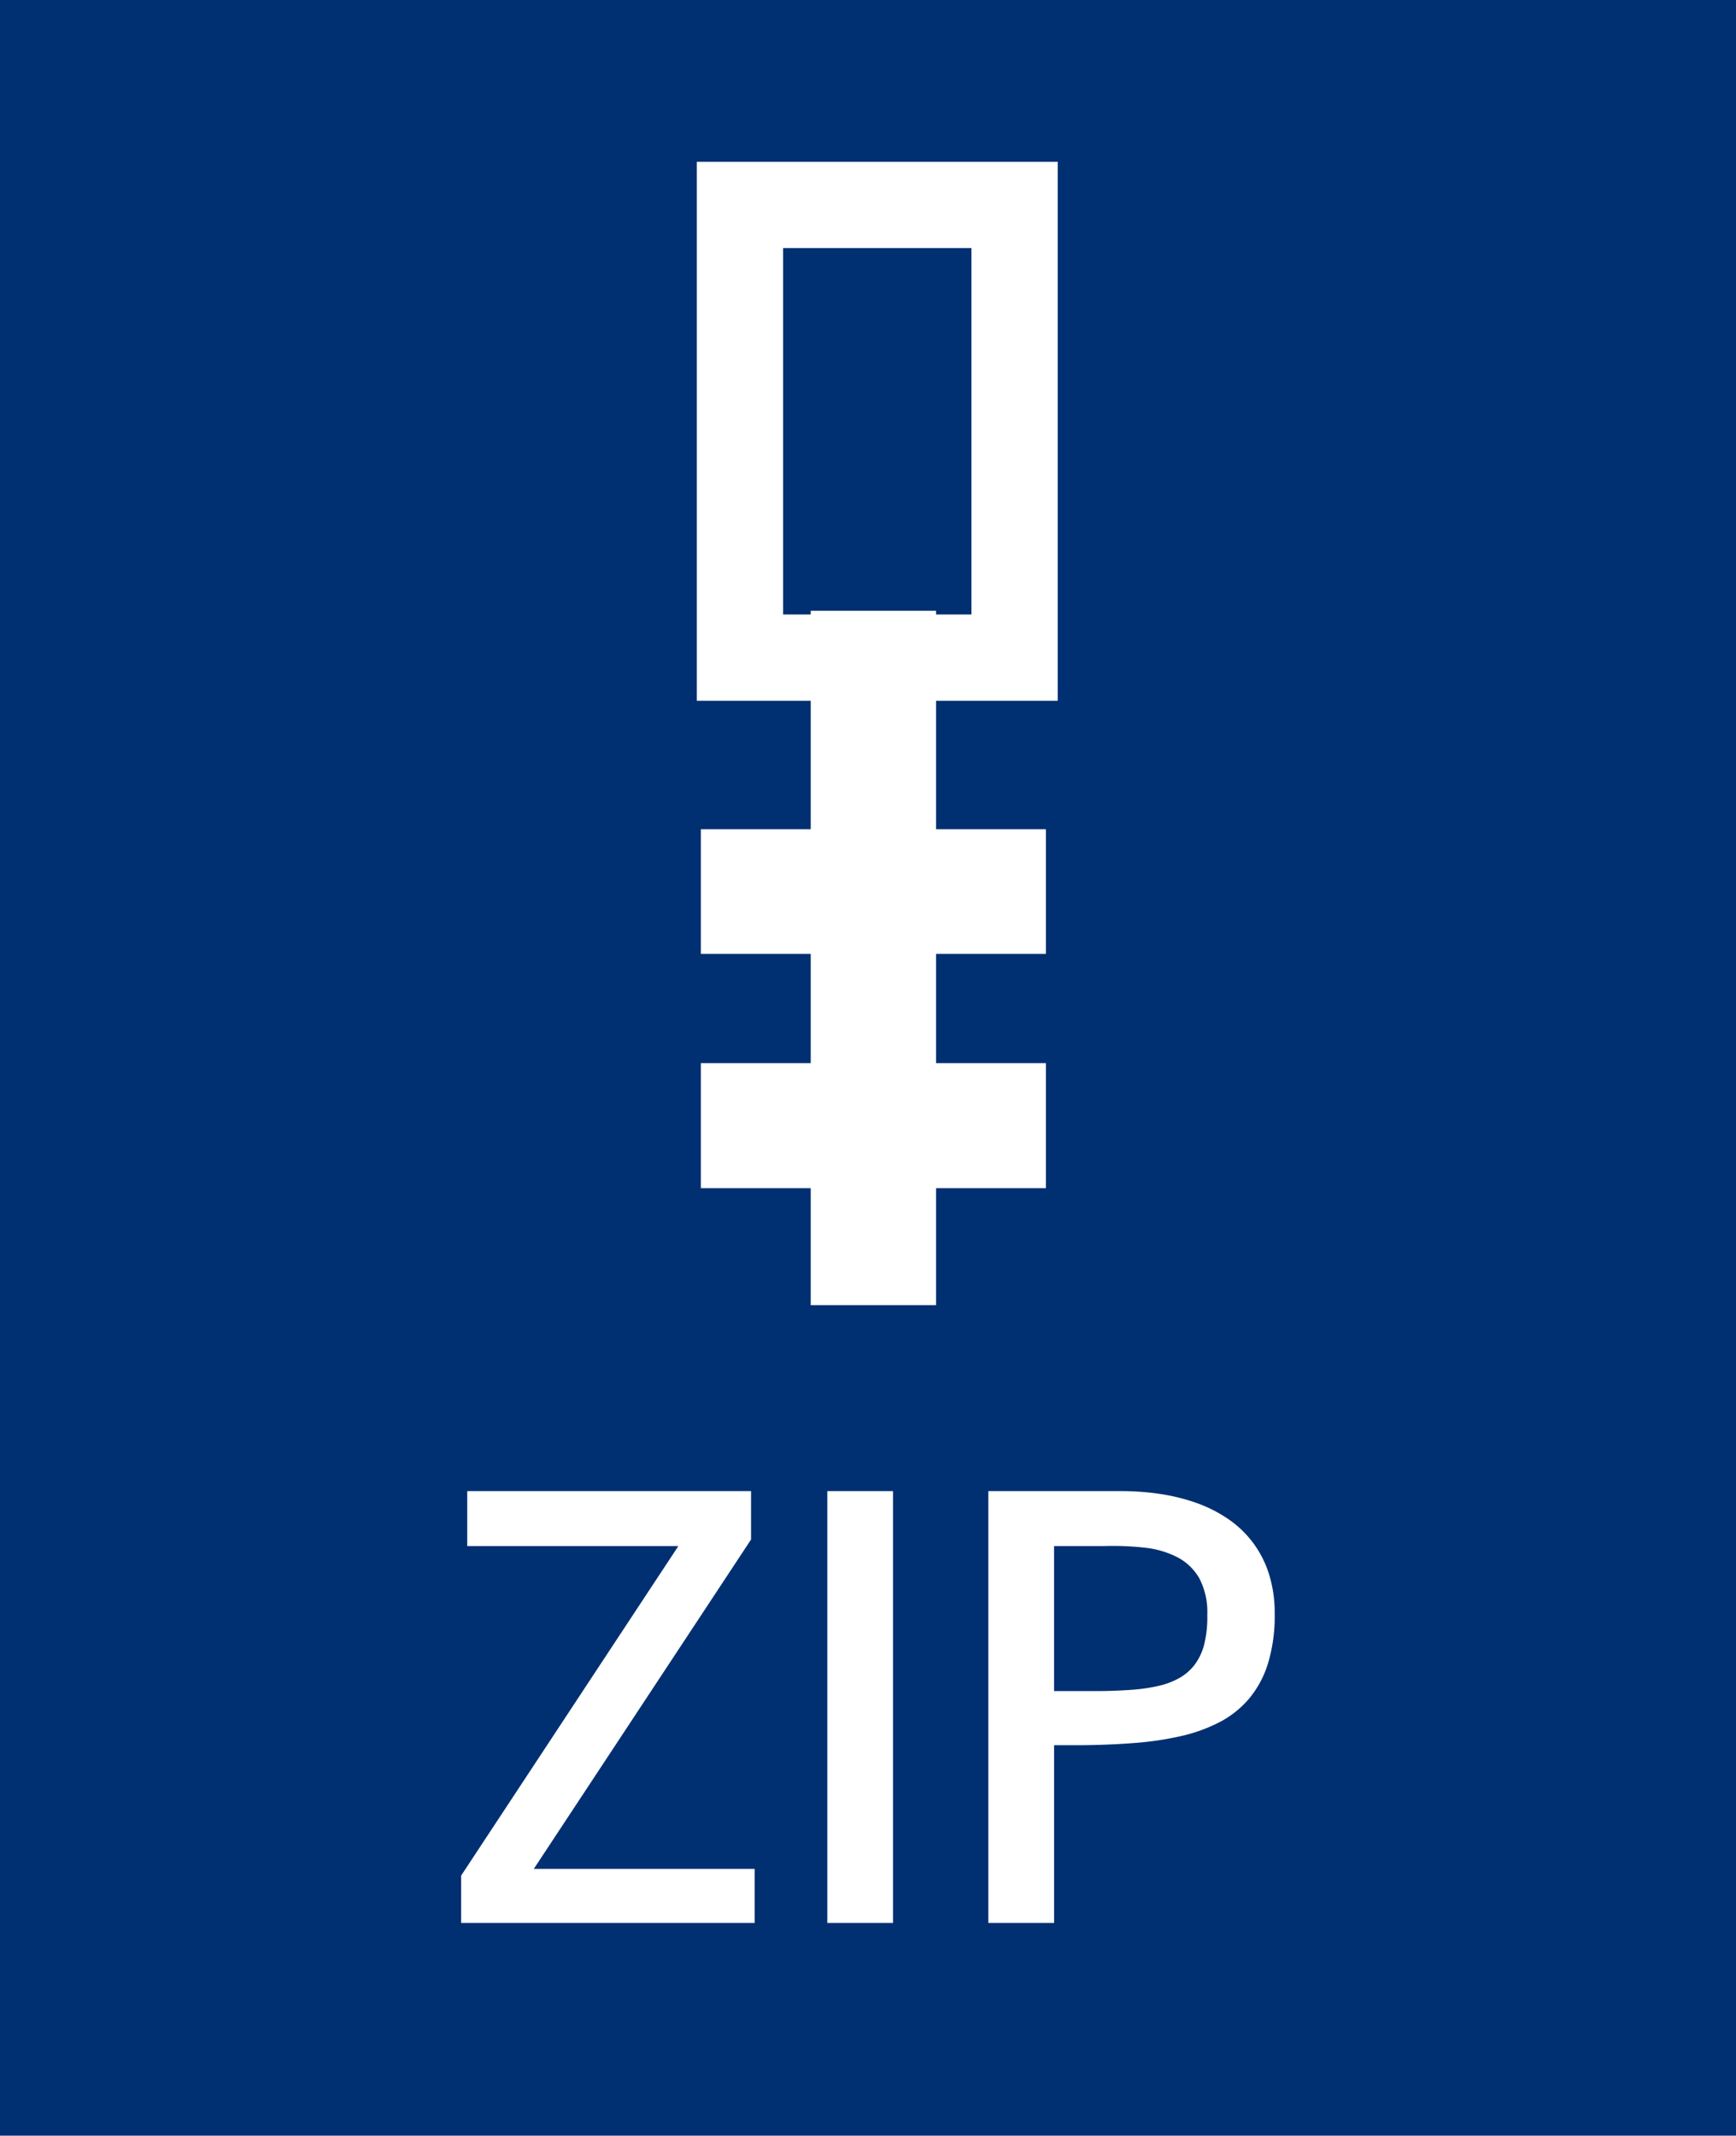
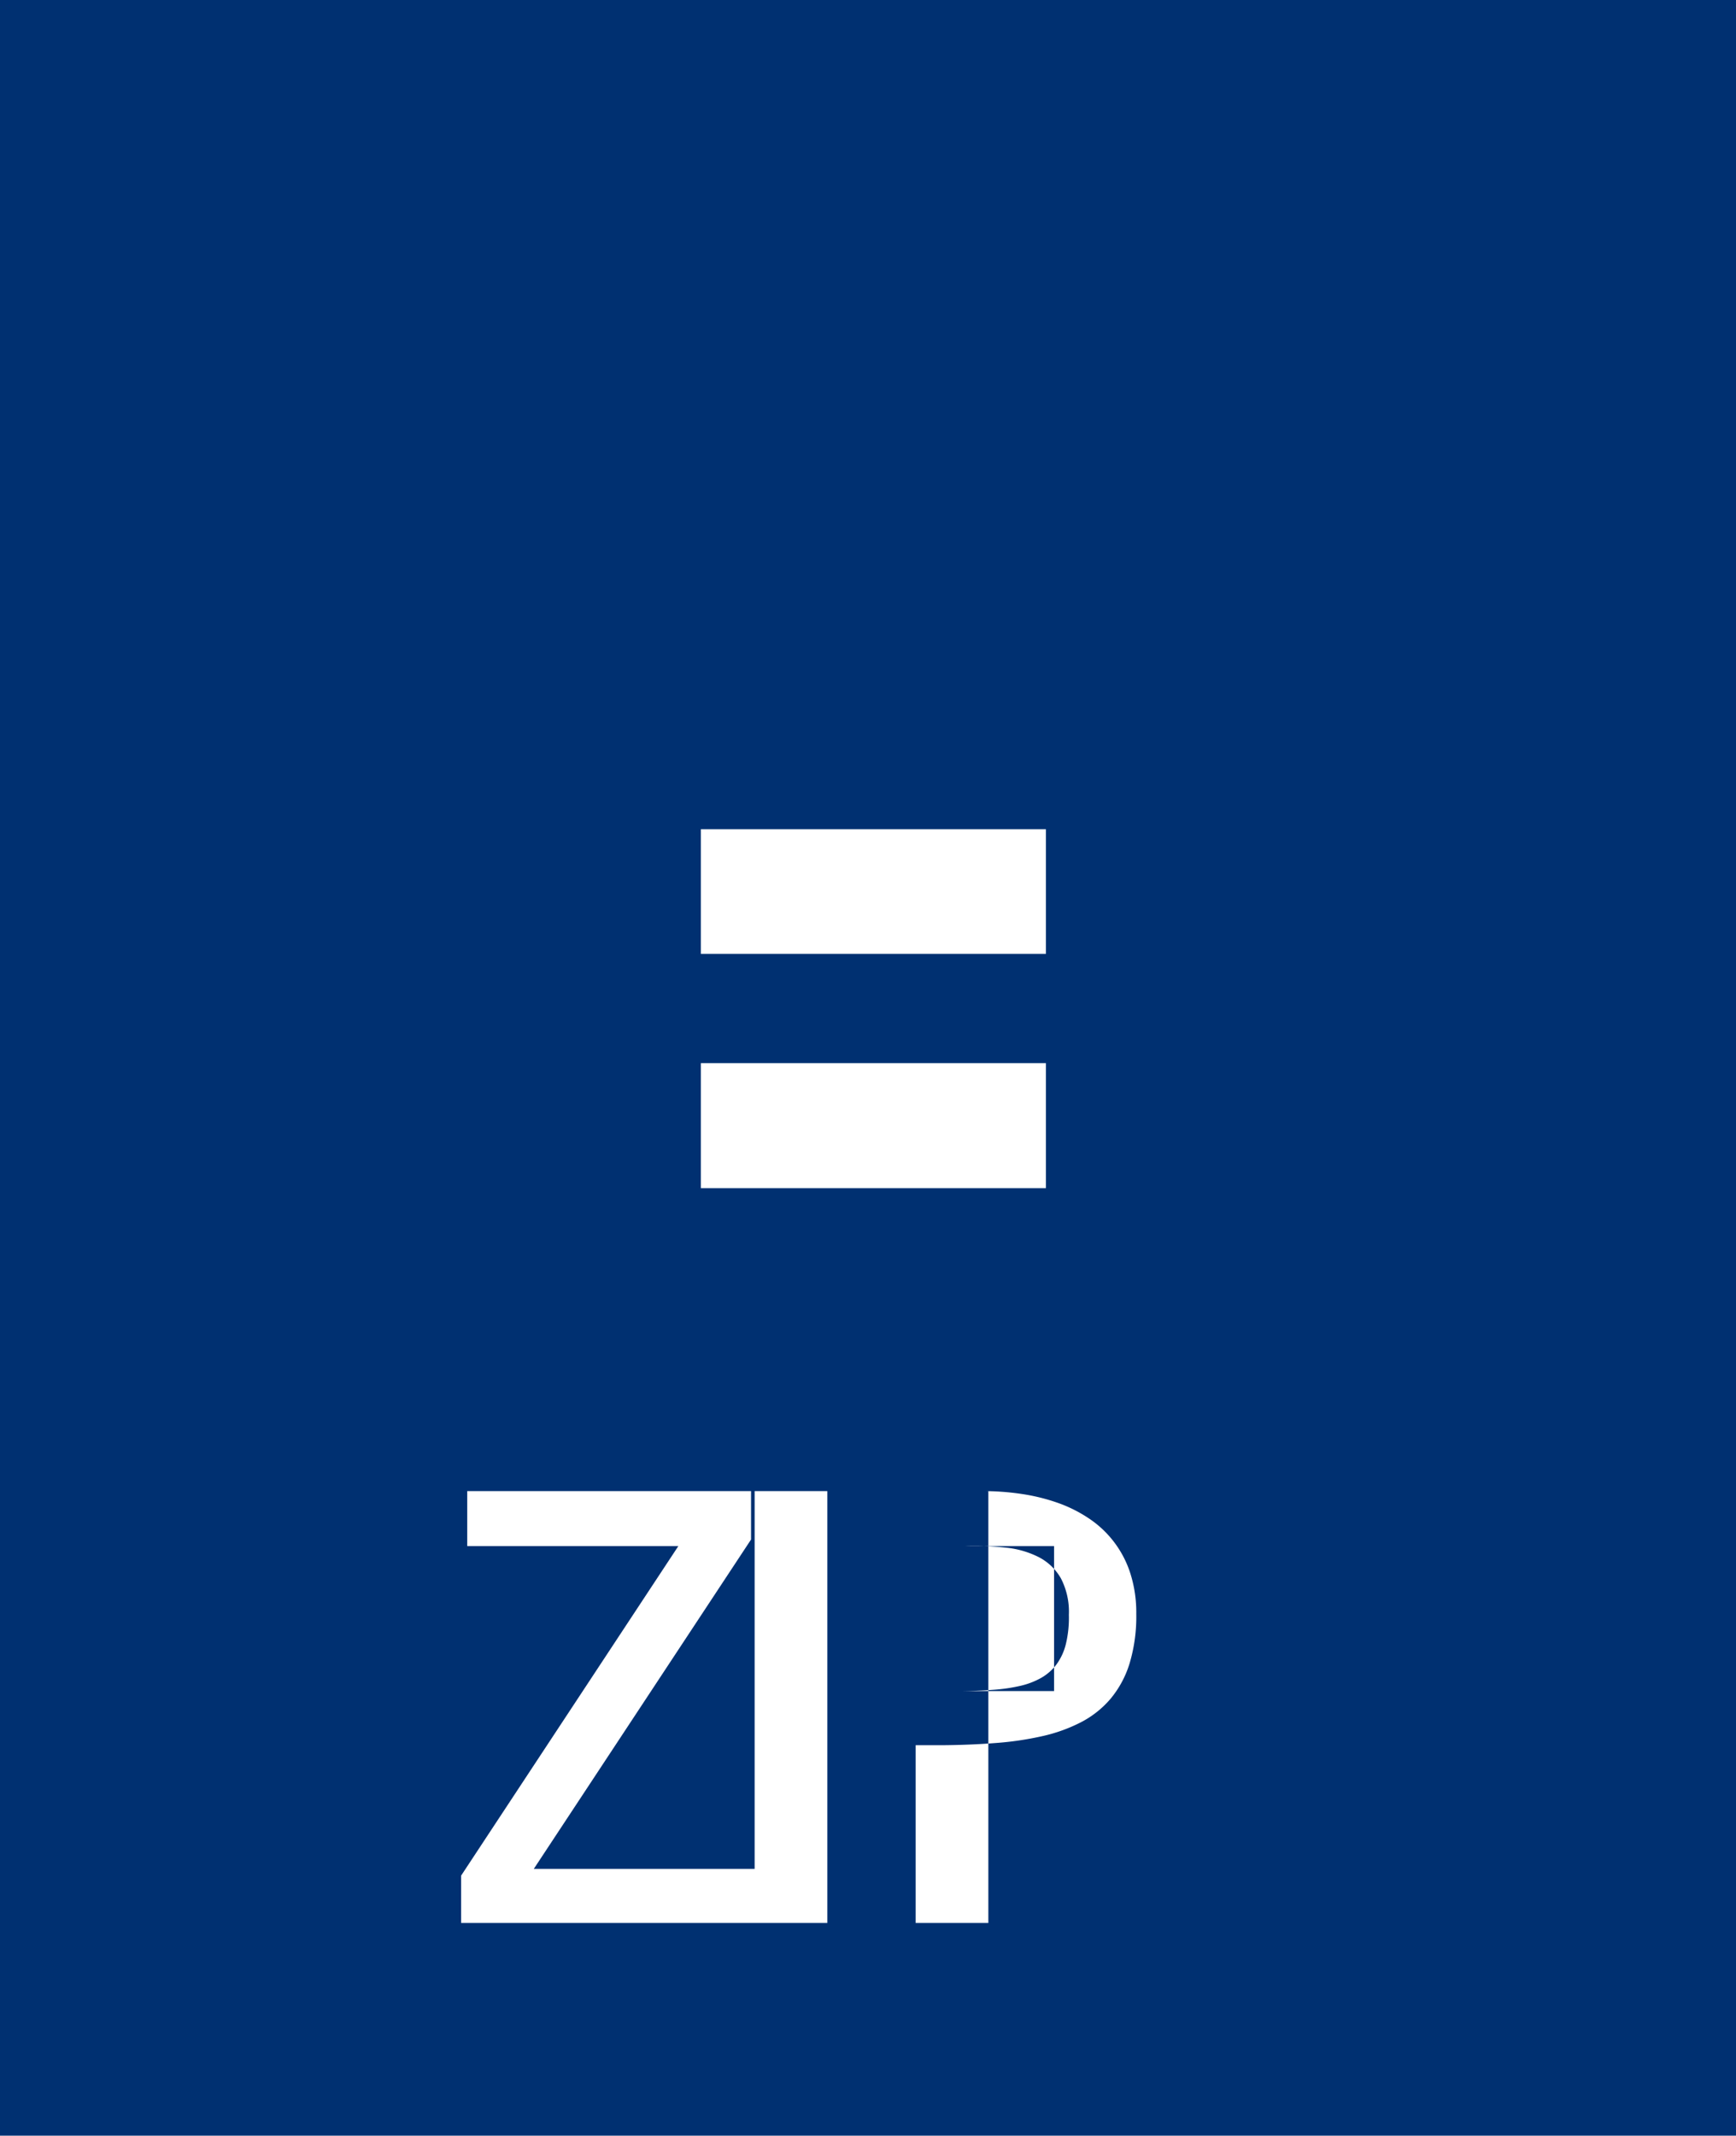
<svg xmlns="http://www.w3.org/2000/svg" id="ic_file_ZIP" width="161" height="198" viewBox="0 0 161 198">
  <defs>
    <style>
      .cls-1 {
        fill: #003071;
      }

      .cls-2, .cls-4 {
        fill: #fff;
      }

      .cls-3 {
        fill: none;
        stroke: #fff;
        stroke-width: 8px;
      }

      .cls-4 {
        fill-rule: evenodd;
      }
    </style>
  </defs>
  <rect class="cls-1" x="-0.313" y="-0.188" width="161.313" height="200.531" />
  <rect class="cls-2" x="65" y="98.563" width="32" height="11.594" />
  <rect id="Rectangle_2_copy" data-name="Rectangle 2 copy" class="cls-2" x="65" y="76.875" width="32" height="11.563" />
-   <rect id="Rectangle_2_copy_2" data-name="Rectangle 2 copy 2" class="cls-2" x="75.188" y="56.625" width="11.625" height="64.375" />
-   <rect class="cls-3" x="68.625" y="19" width="25.469" height="41.969" />
-   <path id="ZIP" class="cls-4" d="M69.986,178.282v-5.017H49.506l20.147-30.534v-4.488H43.332v5.095H62.911L42.764,173.892v4.39H69.986Zm12.837,0V138.243H76.727v40.039h6.095Zm14.934-34.944h4.566a26.587,26.587,0,0,1,3.822.147,8.628,8.628,0,0,1,3.057.892,5.011,5.011,0,0,1,2.029,1.96,6.716,6.716,0,0,1,.735,3.371,10.376,10.376,0,0,1-.275,2.7,5.325,5.325,0,0,1-.882,1.911,4.664,4.664,0,0,1-1.44,1.254,7.258,7.258,0,0,1-1.96.735,16.154,16.154,0,0,1-2.44.353q-1.334.1-2.881,0.118H97.756V143.338Zm0,34.944V161.8h2.411q2.605-.019,4.958-0.2a29.409,29.409,0,0,0,4.36-.637,14.92,14.92,0,0,0,3.616-1.3,9.077,9.077,0,0,0,2.744-2.186,9.427,9.427,0,0,0,1.754-3.272,15.082,15.082,0,0,0,.617-4.577,11.938,11.938,0,0,0-.548-3.753,9.63,9.63,0,0,0-3.822-5.085,12.791,12.791,0,0,0-2.91-1.46,17.91,17.91,0,0,0-3.342-.823,24.058,24.058,0,0,0-3.586-.265H91.661v40.039h6.095Z" />
+   <path id="ZIP" class="cls-4" d="M69.986,178.282v-5.017H49.506l20.147-30.534v-4.488H43.332v5.095H62.911L42.764,173.892v4.39H69.986ZV138.243H76.727v40.039h6.095Zm14.934-34.944h4.566a26.587,26.587,0,0,1,3.822.147,8.628,8.628,0,0,1,3.057.892,5.011,5.011,0,0,1,2.029,1.96,6.716,6.716,0,0,1,.735,3.371,10.376,10.376,0,0,1-.275,2.7,5.325,5.325,0,0,1-.882,1.911,4.664,4.664,0,0,1-1.44,1.254,7.258,7.258,0,0,1-1.96.735,16.154,16.154,0,0,1-2.44.353q-1.334.1-2.881,0.118H97.756V143.338Zm0,34.944V161.8h2.411q2.605-.019,4.958-0.2a29.409,29.409,0,0,0,4.36-.637,14.92,14.92,0,0,0,3.616-1.3,9.077,9.077,0,0,0,2.744-2.186,9.427,9.427,0,0,0,1.754-3.272,15.082,15.082,0,0,0,.617-4.577,11.938,11.938,0,0,0-.548-3.753,9.63,9.63,0,0,0-3.822-5.085,12.791,12.791,0,0,0-2.91-1.46,17.91,17.91,0,0,0-3.342-.823,24.058,24.058,0,0,0-3.586-.265H91.661v40.039h6.095Z" />
</svg>